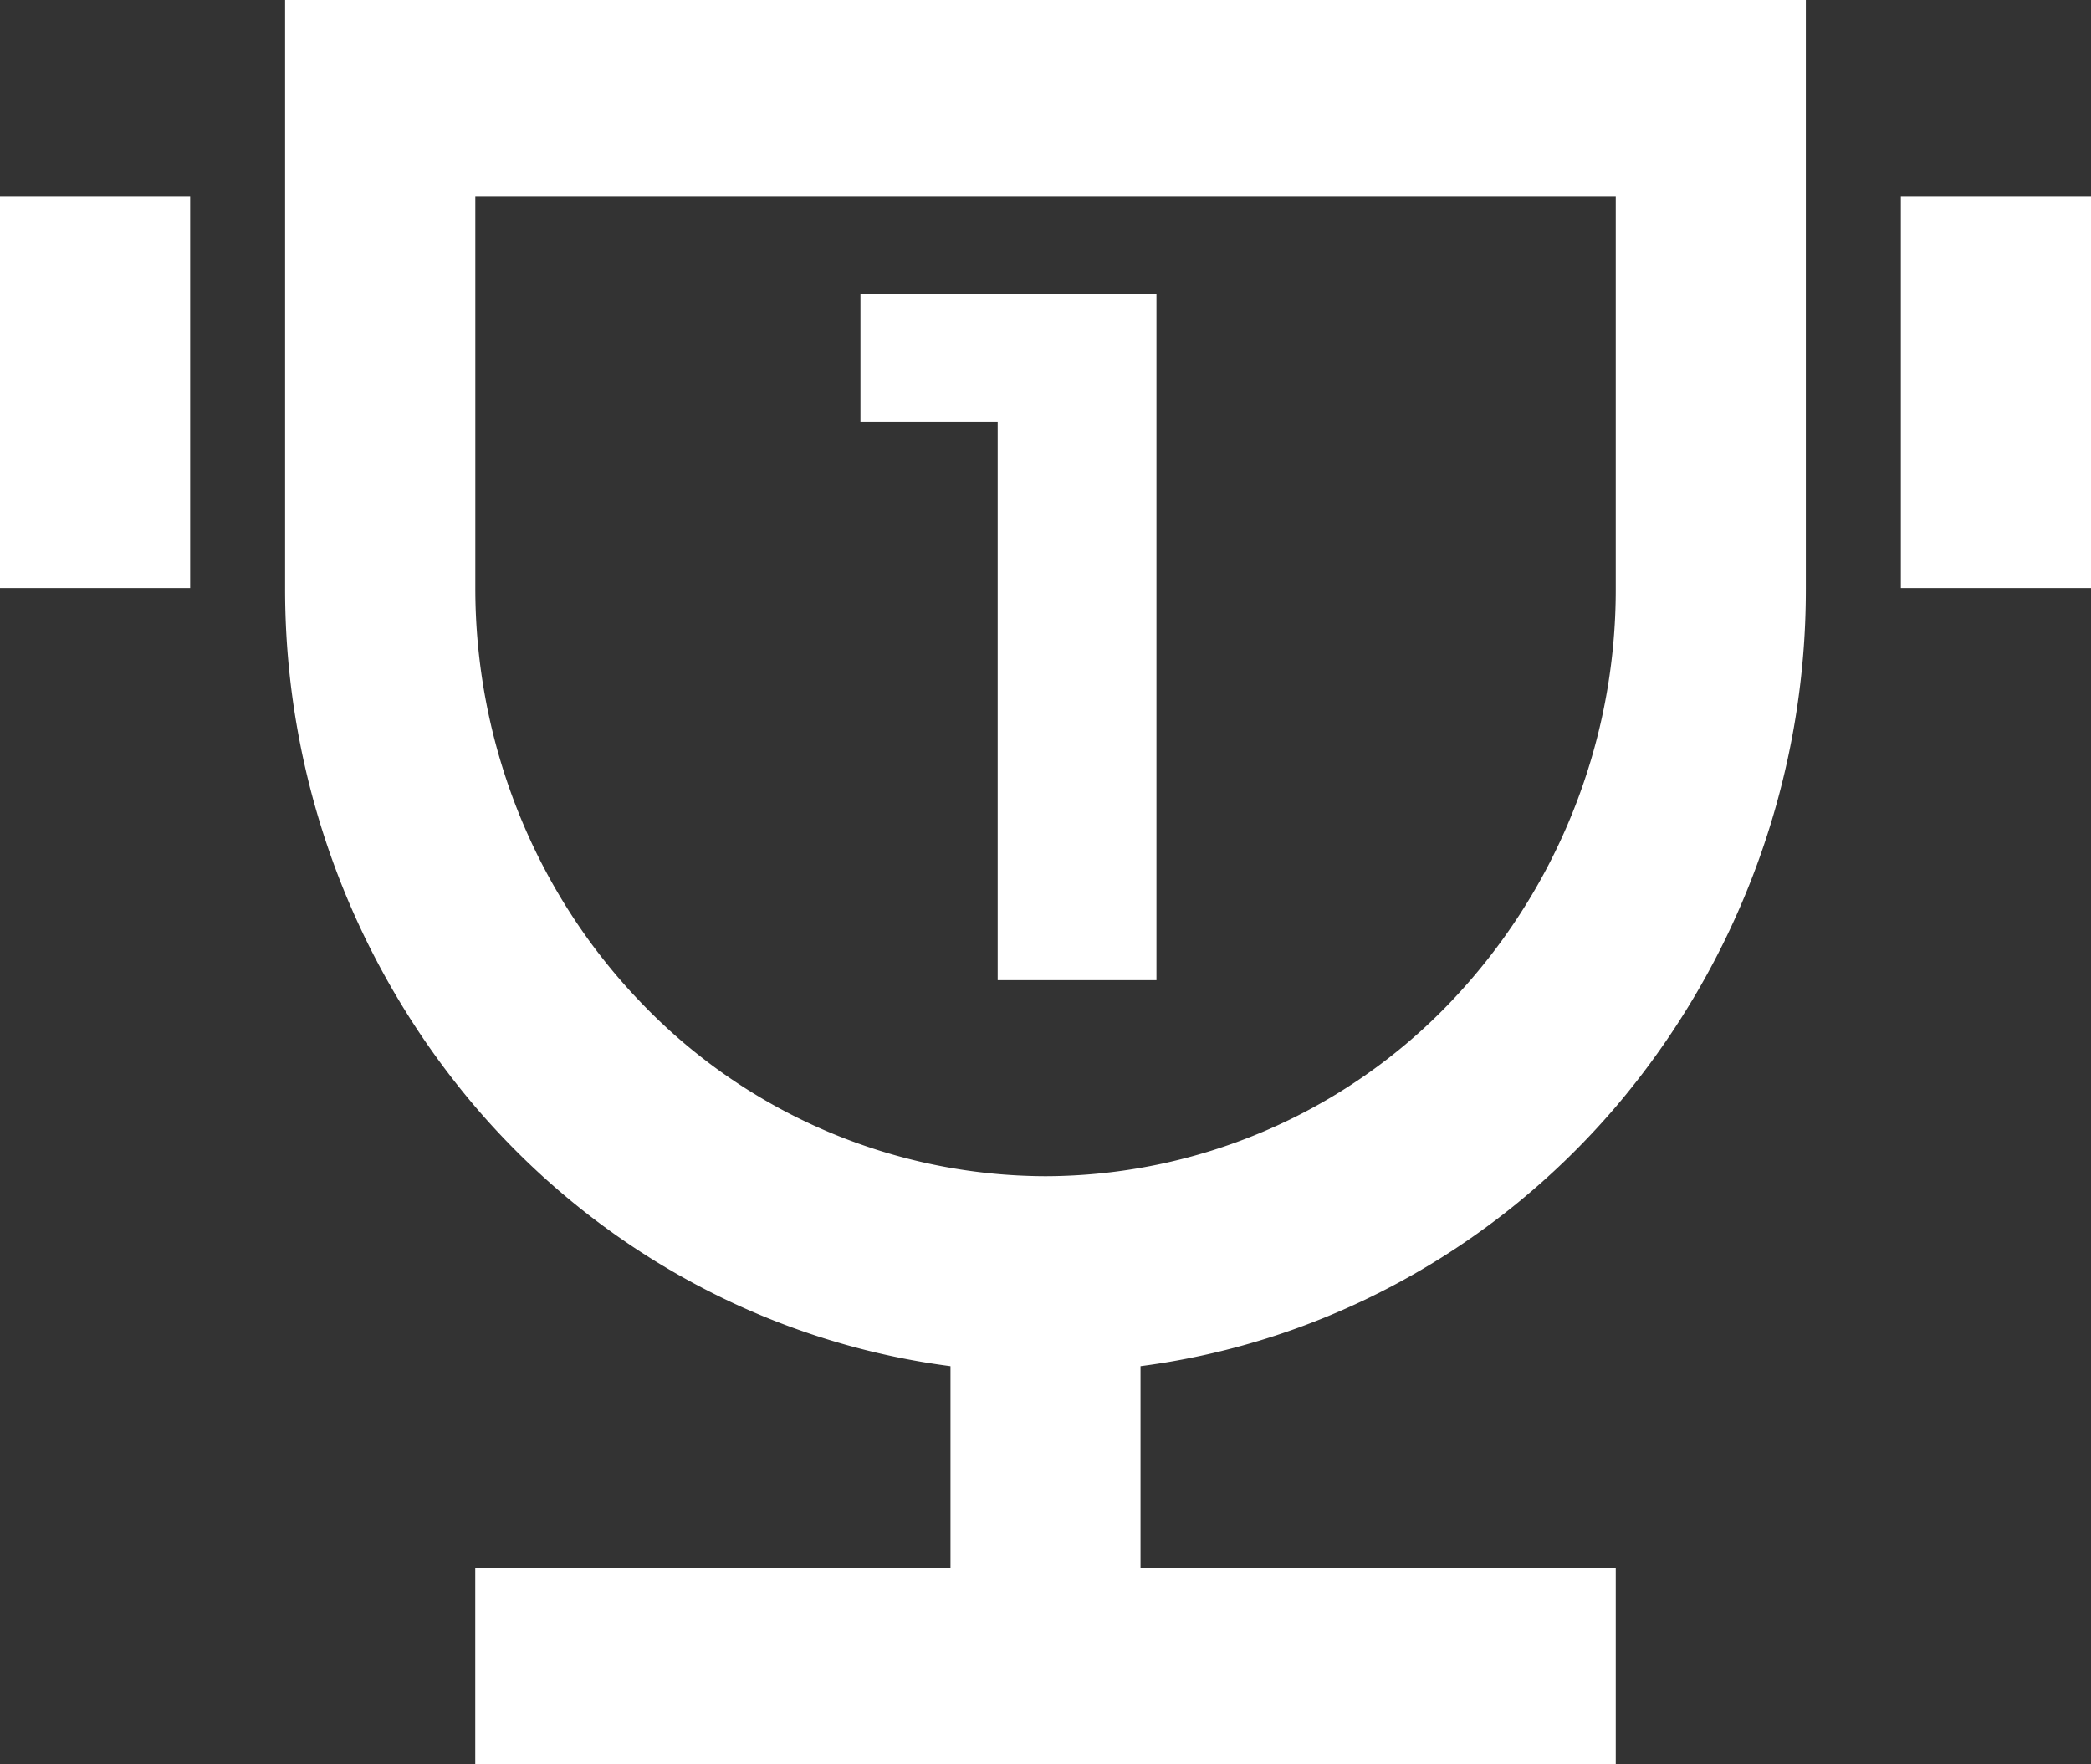
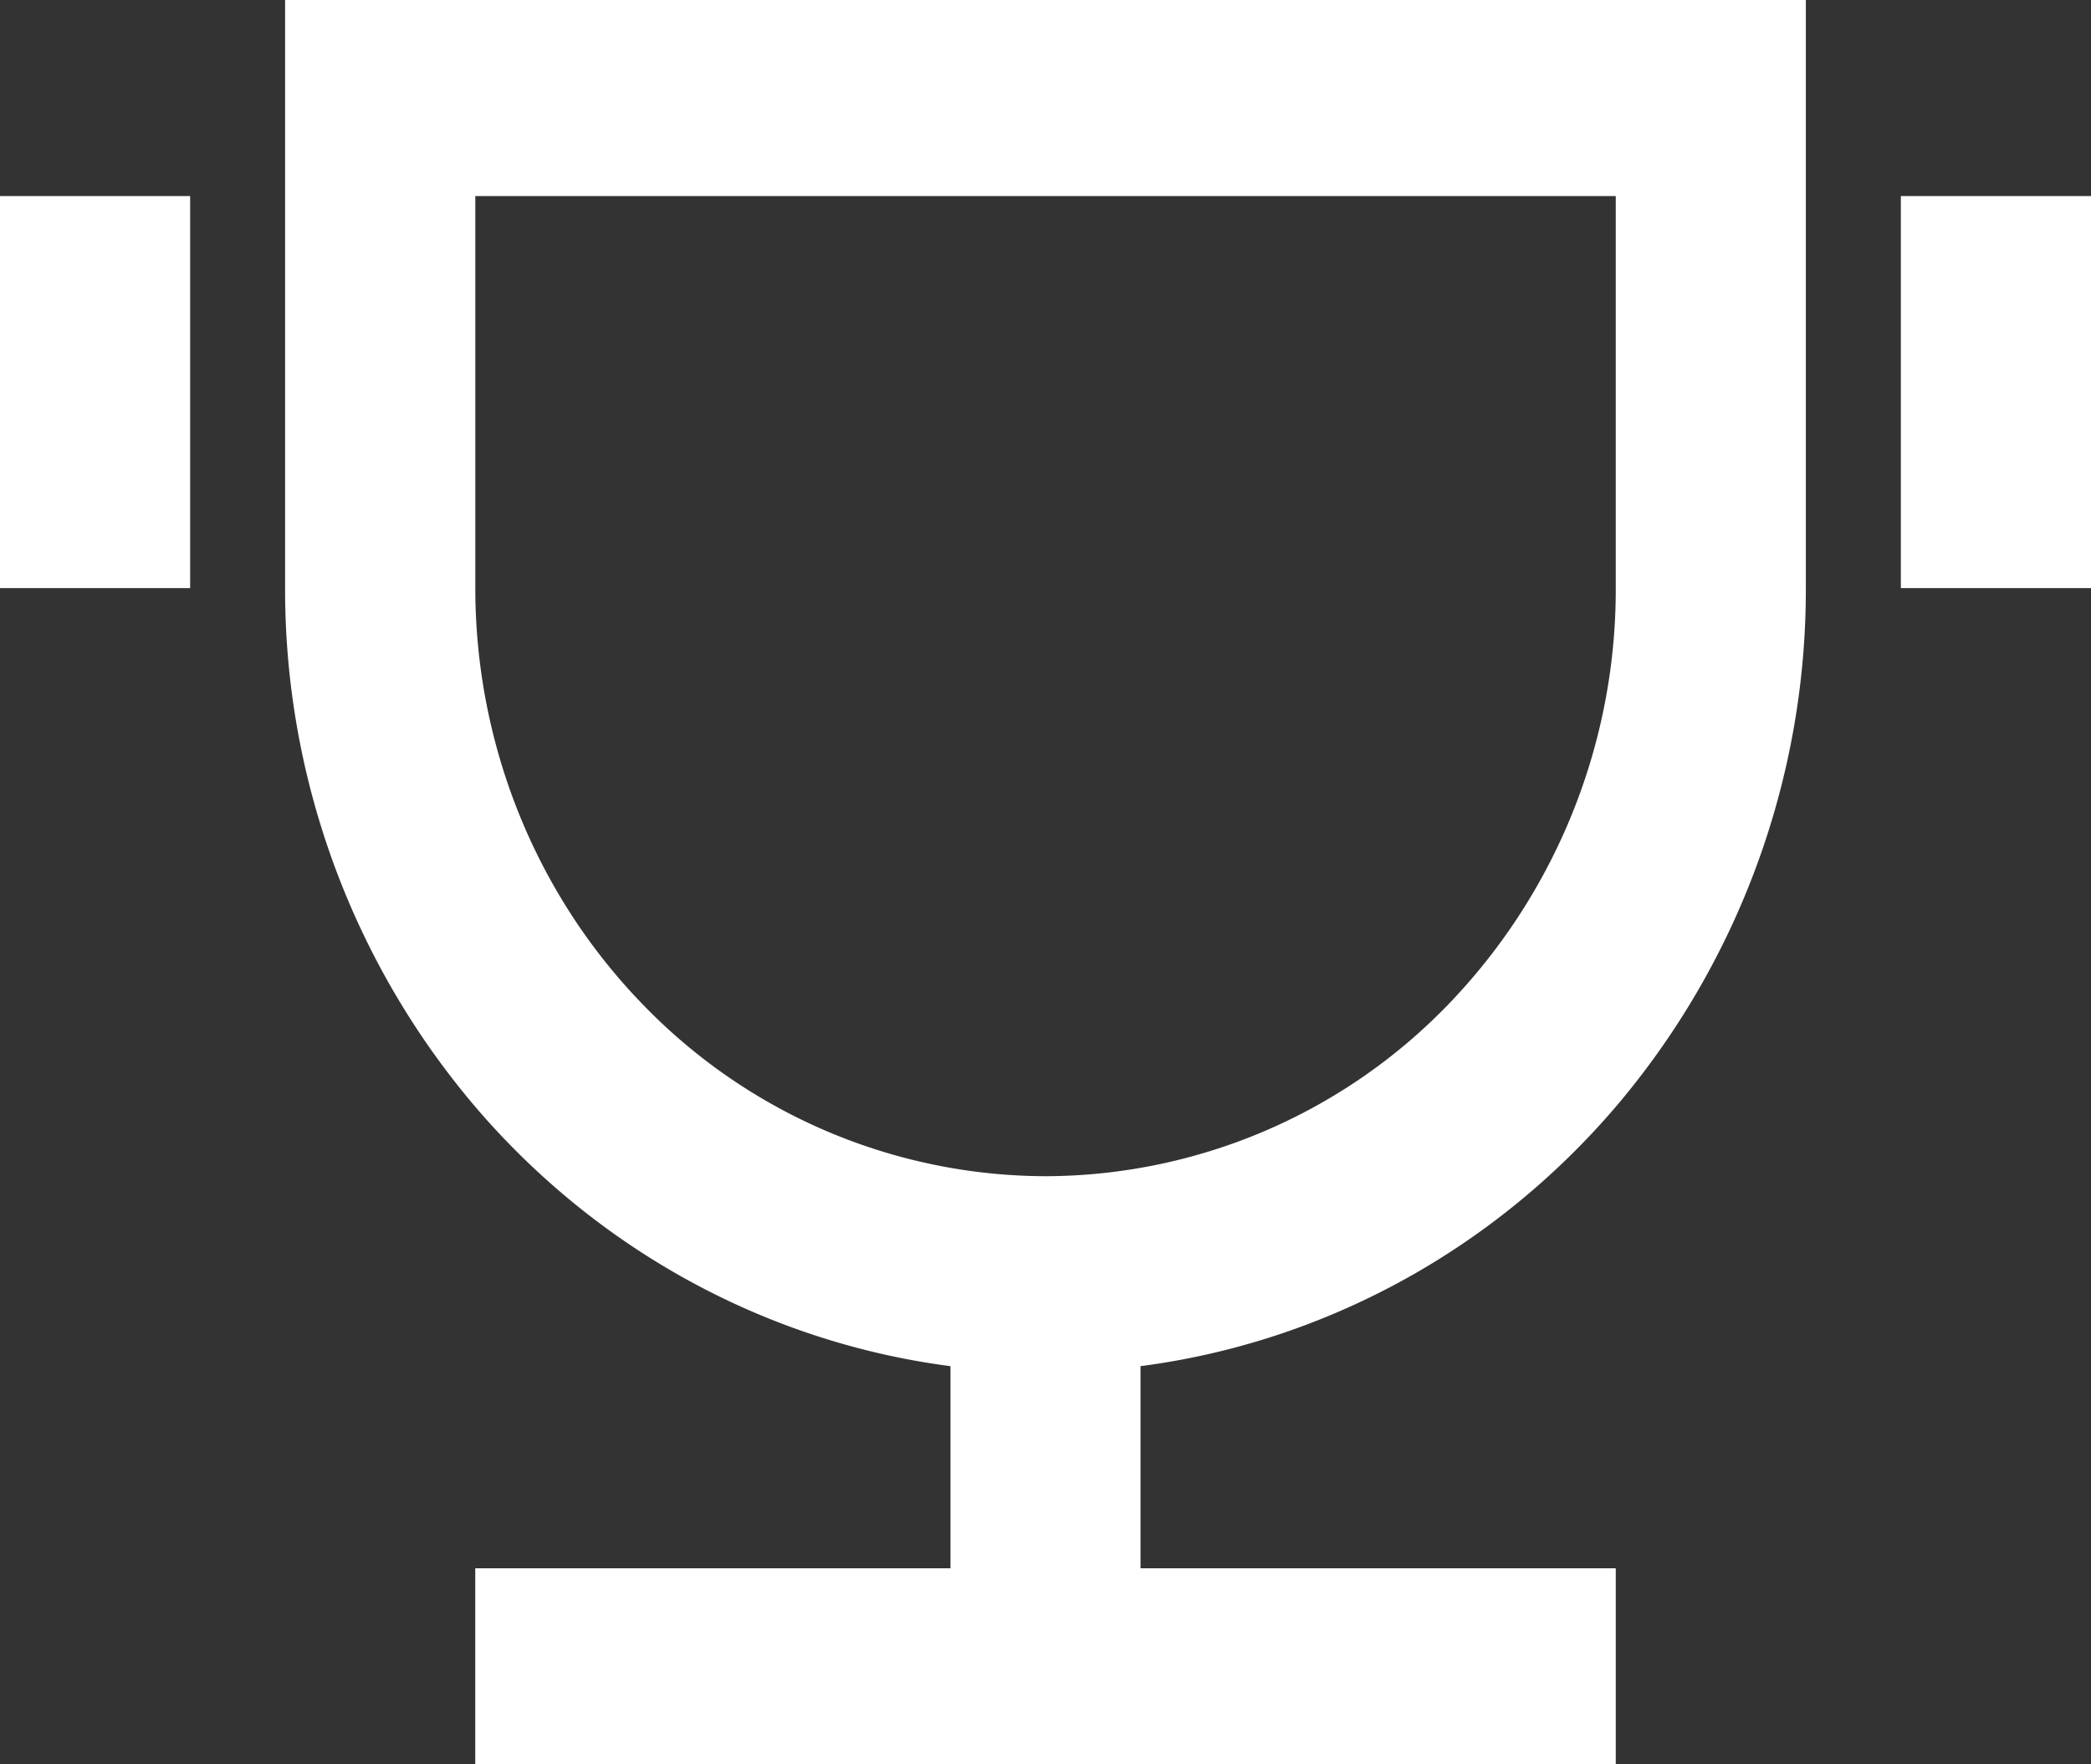
<svg xmlns="http://www.w3.org/2000/svg" width="32" height="27" viewBox="0 0 32 27" fill="none">
  <rect x="0" y="0" width="32" height="27" fill="#333333" stroke="none" />
-   <path d="M15.268 15V5.4l1.05 1.05h-3.15V4.5h4.53V15h-2.43Z" fill="#fff" />
  <path d="M17.454 20.907V24h7.273v3H7.273v-3h7.273v-3.093c-2.813-.366-5.399-1.777-7.273-3.97A12.22 12.22 0 0 1 4.363 9V0h23.273v9a12.22 12.22 0 0 1-2.909 7.938c-1.874 2.192-4.46 3.603-7.273 3.969ZM7.274 3v6c0 2.387.92 4.676 2.556 6.364A8.595 8.595 0 0 0 16 18a8.595 8.595 0 0 0 6.171-2.636A9.145 9.145 0 0 0 24.727 9V3H7.273ZM0 3h2.91v6H0V3Zm29.09 0H32v6h-2.91V3Z" fill="#fff" />
</svg>